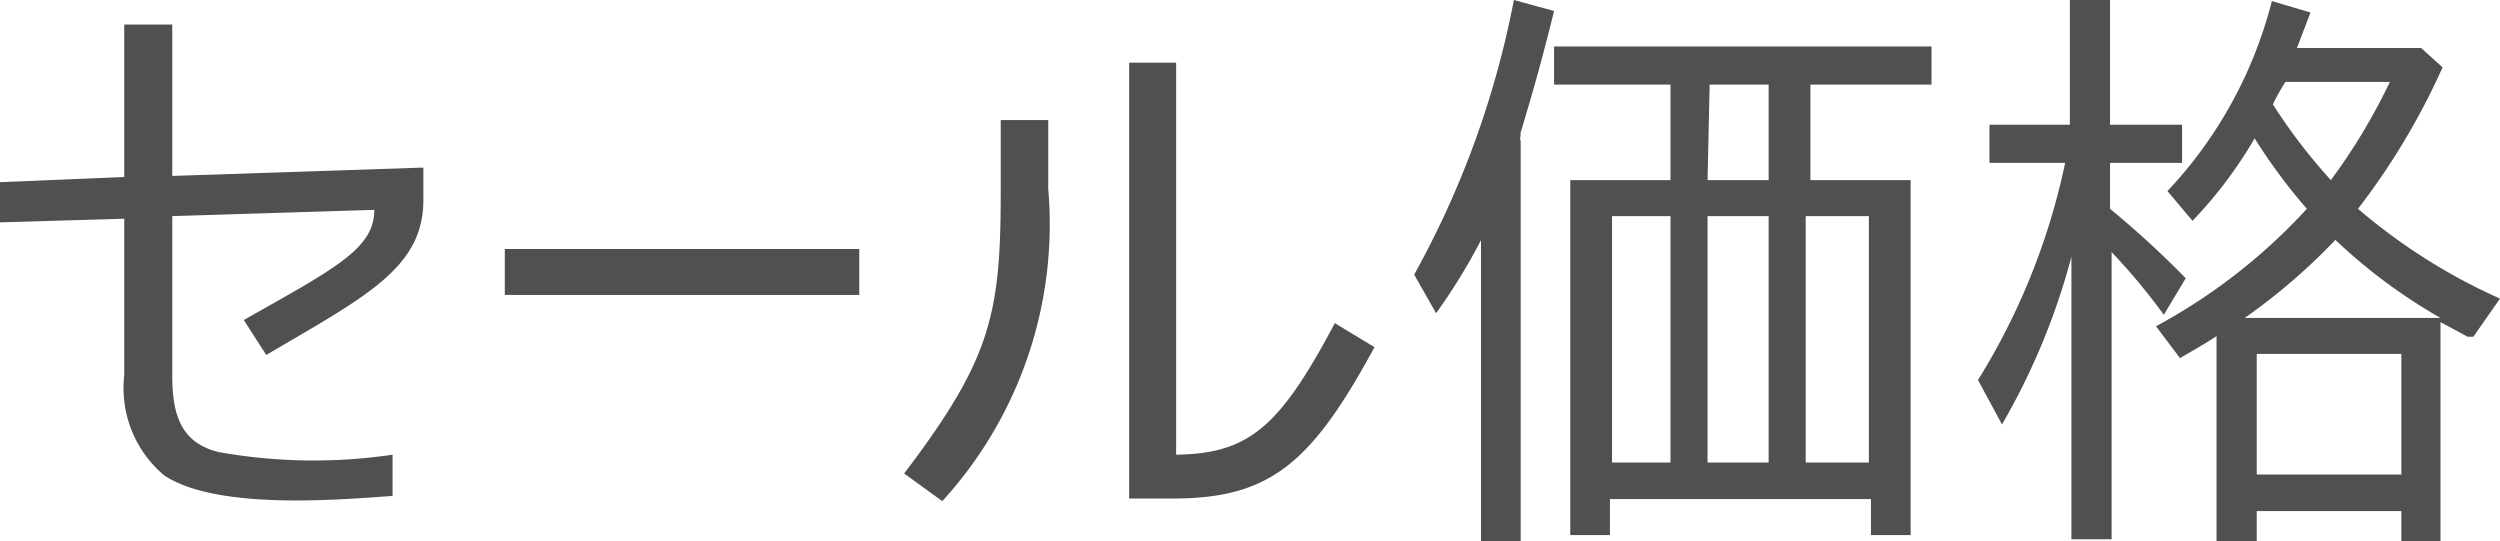
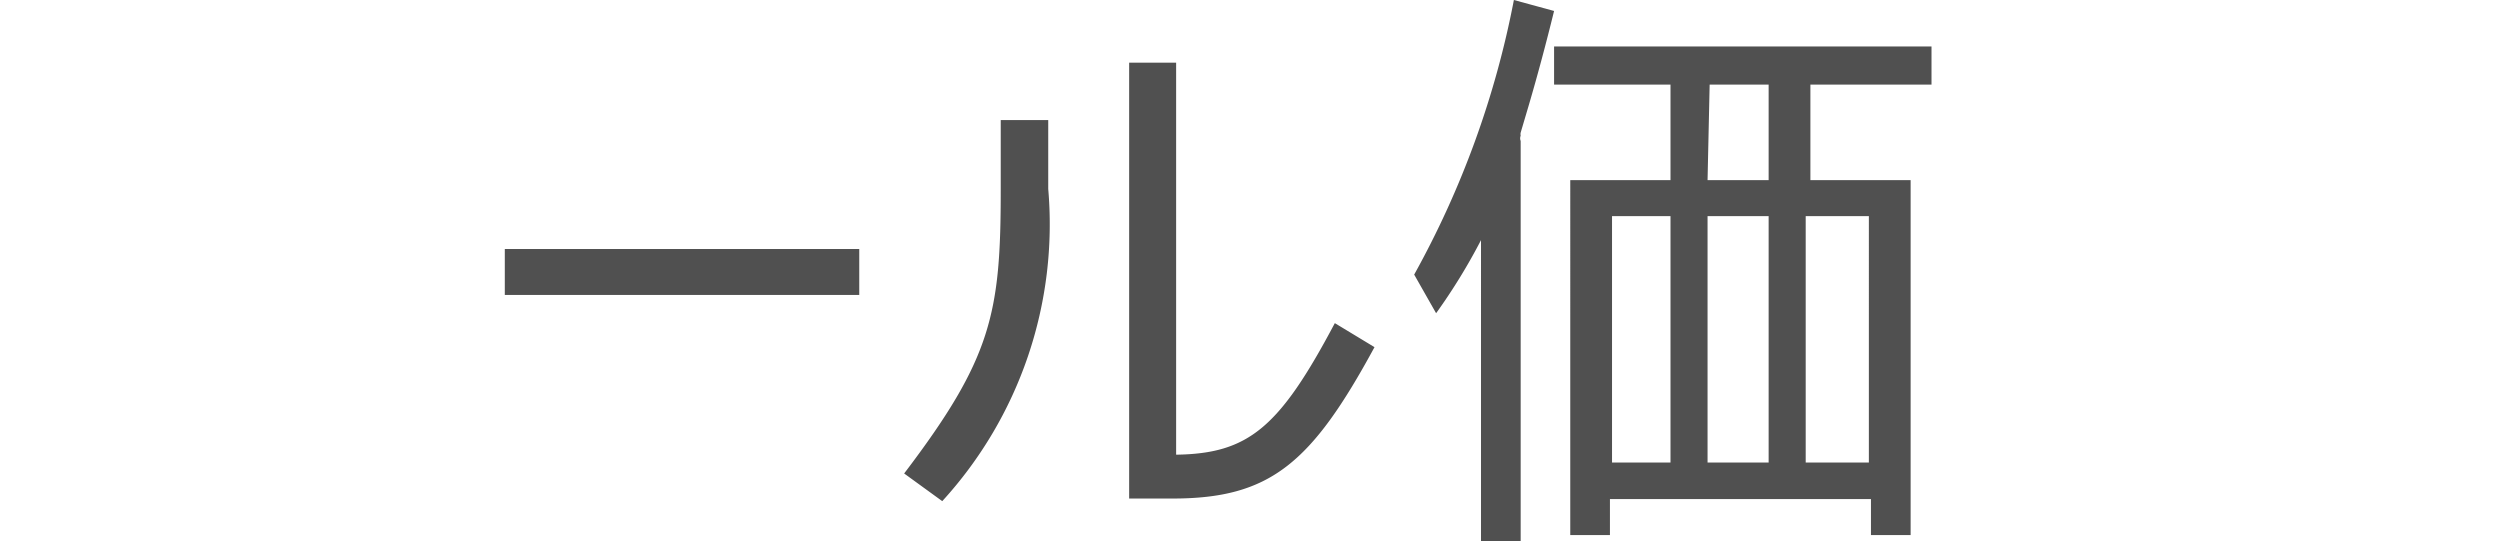
<svg xmlns="http://www.w3.org/2000/svg" width="47.89" height="10.37" viewBox="0 0 47.89 10.37">
  <defs>
    <style>
      .cls-1 {
        fill: #505050;
      }
    </style>
  </defs>
  <g id="レイヤー_2" data-name="レイヤー 2">
    <g id="レイヤー_2-2" data-name="レイヤー 2">
      <g>
-         <path class="cls-1" d="M5.1,6.8l-.43-.67c1.77-1,2.5-1.37,2.5-2.11L3.3,4.14V7.19c0,.73.15,1.29.89,1.47a10.33,10.33,0,0,0,3.33.05V9.5c-1,.07-3.35.28-4.37-.39a2.18,2.18,0,0,1-.77-1.92v-3L0,4.26V3.49l2.38-.1V.47H3.3v2.9l4.81-.16v.62C8.11,5.14,7,5.68,5.1,6.8Z" />
        <path class="cls-1" d="M9.67,4.77h6.79v.88H9.67Z" />
        <path class="cls-1" d="M18.05,9.6l-.73-.53C19,6.86,19.17,6,19.17,3.64V2.3h.91V3.62A7.86,7.86,0,0,1,18.05,9.6Zm7.52-3.41.76.46c-1.21,2.23-2,2.9-3.87,2.9h-.83V1.2h.9V8.71C23.92,8.69,24.51,8.19,25.57,6.19Z" />
        <path class="cls-1" d="M27.51,6l-.42-.74A17.7,17.7,0,0,0,29,0l.77.21c-.15.61-.31,1.21-.48,1.79l-.16.54a.14.14,0,0,0,0,.06.13.13,0,0,0,0,.1v7.67h-.76V4.6A11.24,11.24,0,0,1,27.51,6ZM37,.89v.73H34.68V3.45H36.6v6.8h-.76V9.56h-5v.69h-.76V3.45H32V1.62H29.77V.89ZM32,4.14H30.88V8.86H32Zm.71-.69h1.17V1.62H32.75Zm0,.69V8.86h1.17V4.14Zm1.88,0V8.86h1.21V4.14Z" />
-         <path class="cls-1" d="M38.35,8.13l-.46-.85a12.89,12.89,0,0,0,1.67-4.16H38.11V2.39h1.54V0h.77V2.39H41.8v.73H40.42V4c.51.42,1,.87,1.45,1.33l-.42.7a11.84,11.84,0,0,0-1-1.2v5.5h-.77V4.92A13,13,0,0,1,38.35,8.13Zm3.41-1.27-.46-.61A11,11,0,0,0,44.19,4a10.63,10.63,0,0,1-1-1.35A8.33,8.33,0,0,1,42,4.23l-.48-.57a8.28,8.28,0,0,0,2-3.64l.74.22L44,.92h2.38l.41.37A13.41,13.41,0,0,1,45.17,4a11.17,11.17,0,0,0,2.72,1.72l-.51.73-.11,0-.52-.28v4.25H46V9.79H43.23v.58h-.77V6.44C42.23,6.59,42,6.72,41.76,6.86Zm3-2.29A11.49,11.49,0,0,1,43,6.09h3.75A10.41,10.41,0,0,1,44.71,4.57ZM46,6.78H43.23V9.09H46ZM43.54,2a10.68,10.68,0,0,0,1.11,1.45,11.43,11.43,0,0,0,1.13-1.88h-2A3.36,3.36,0,0,0,43.54,2Z" />
      </g>
    </g>
  </g>
</svg>